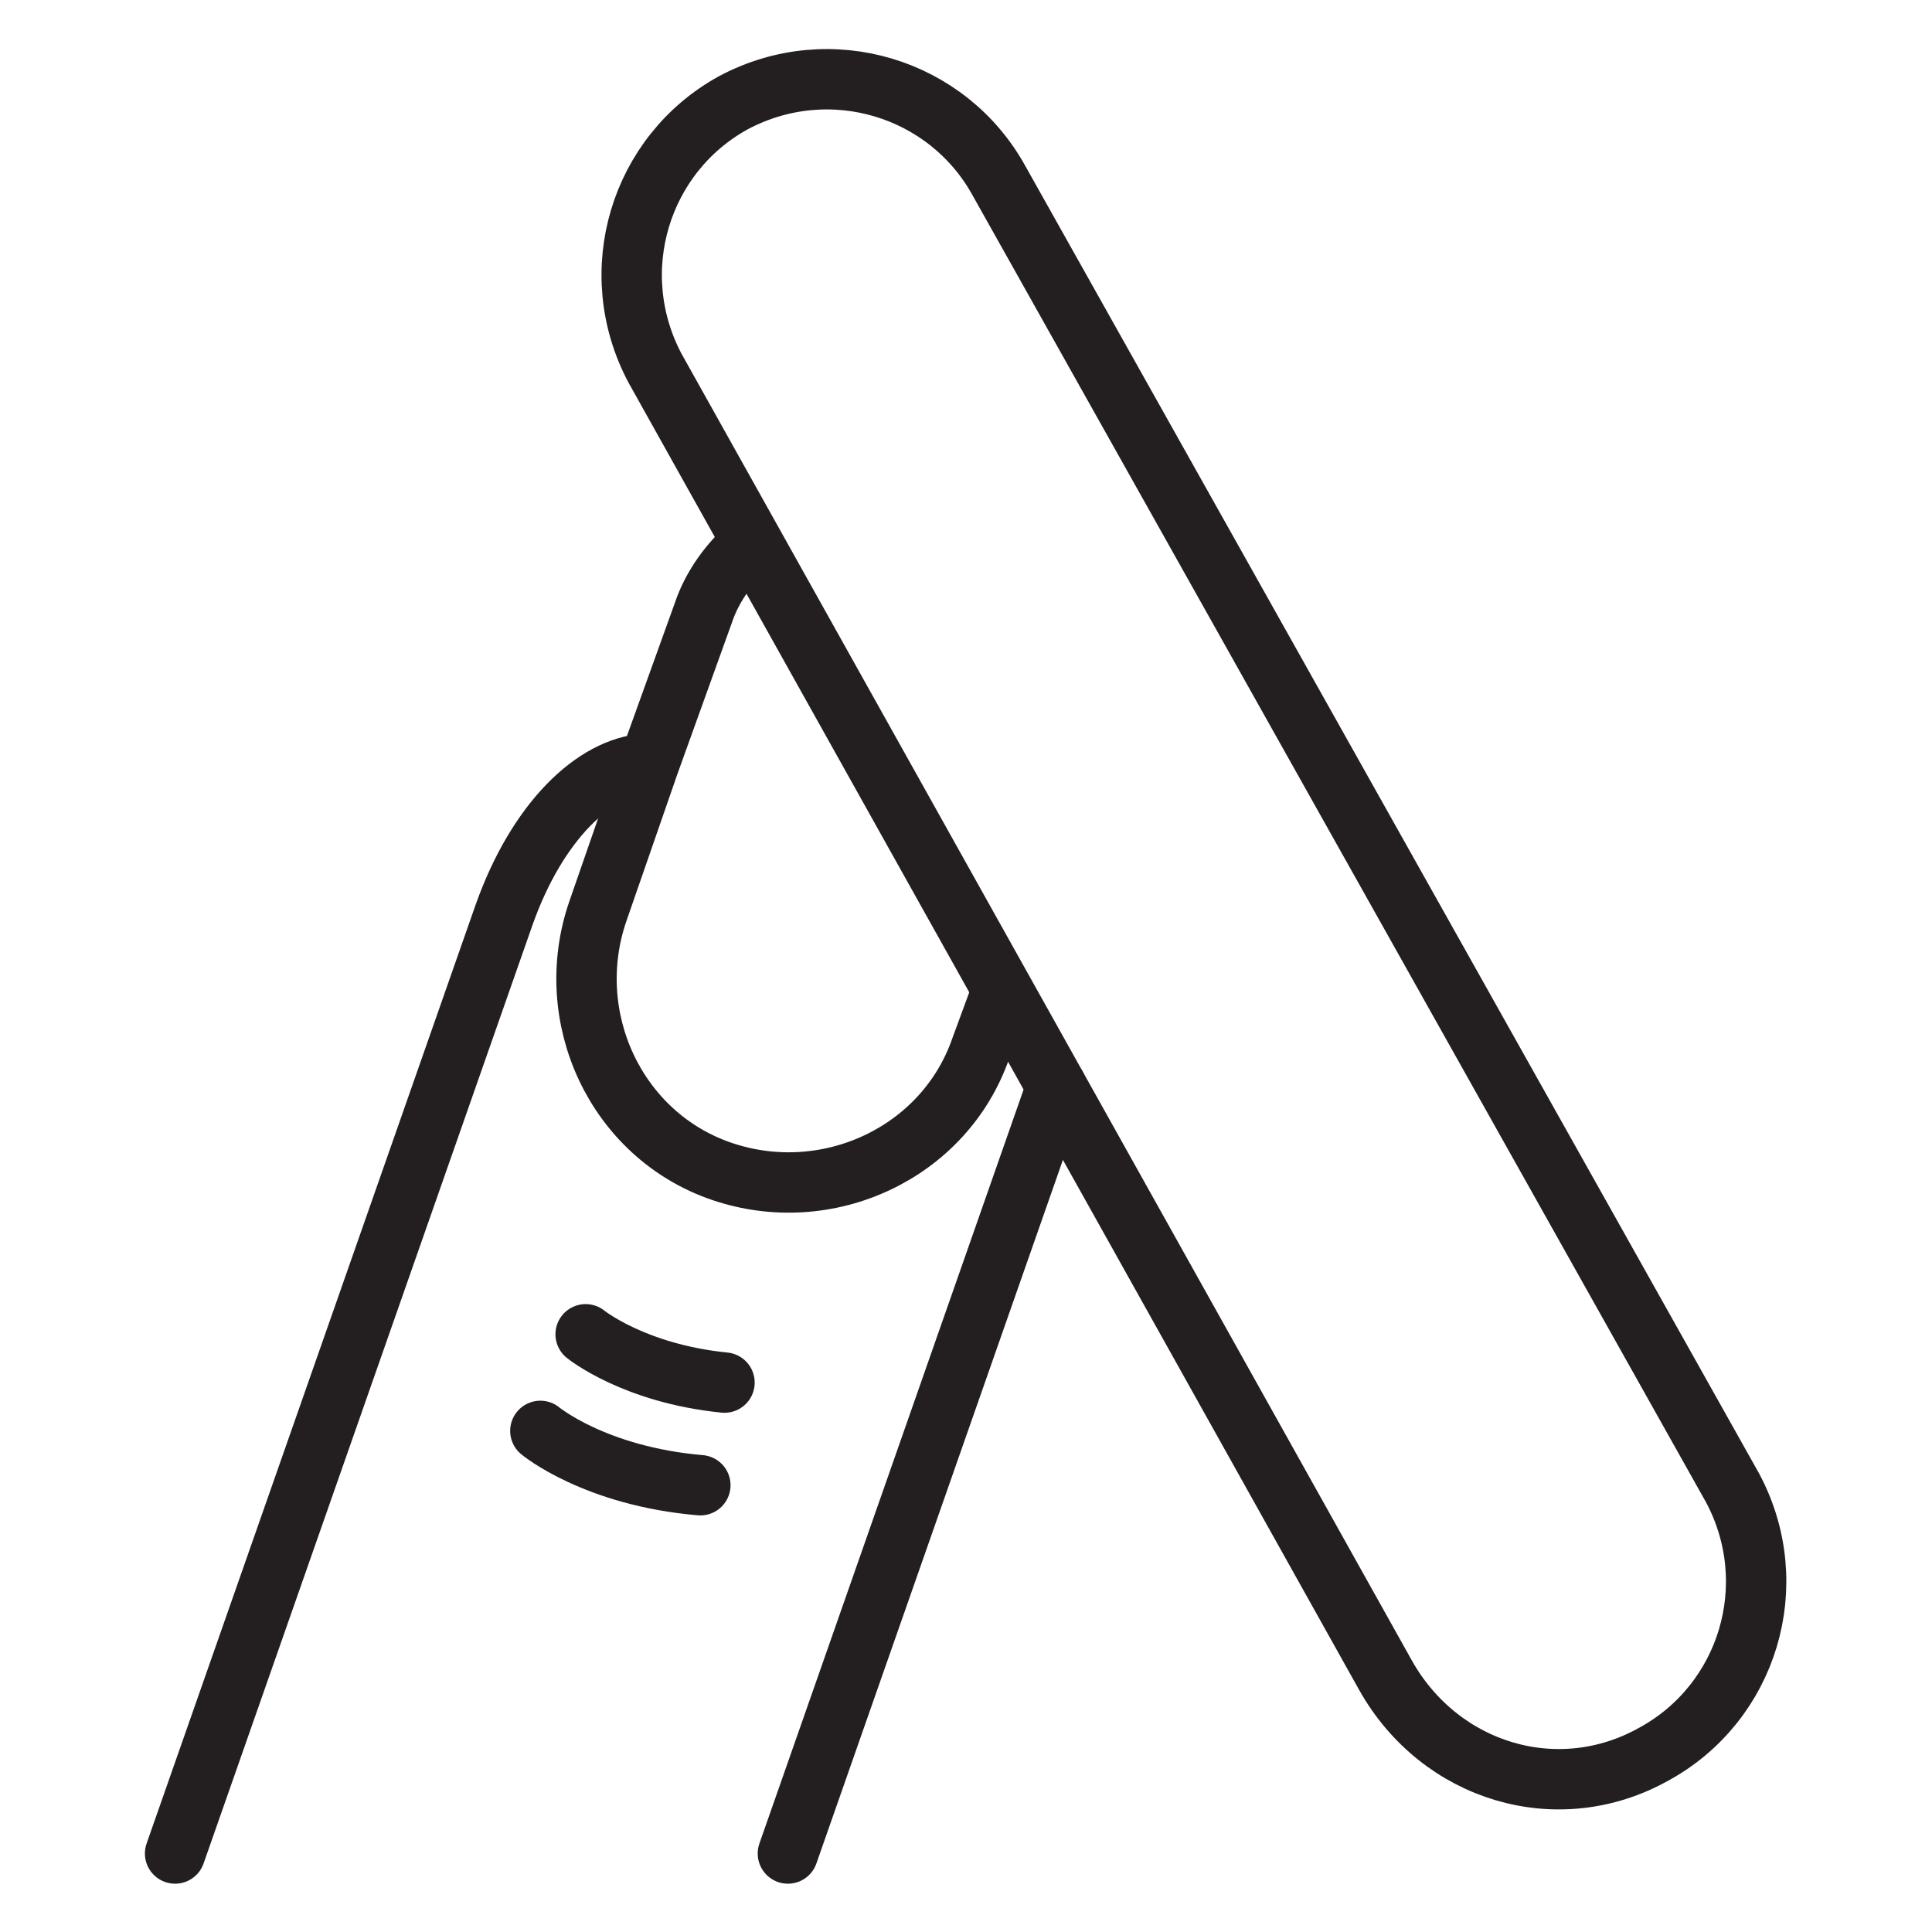
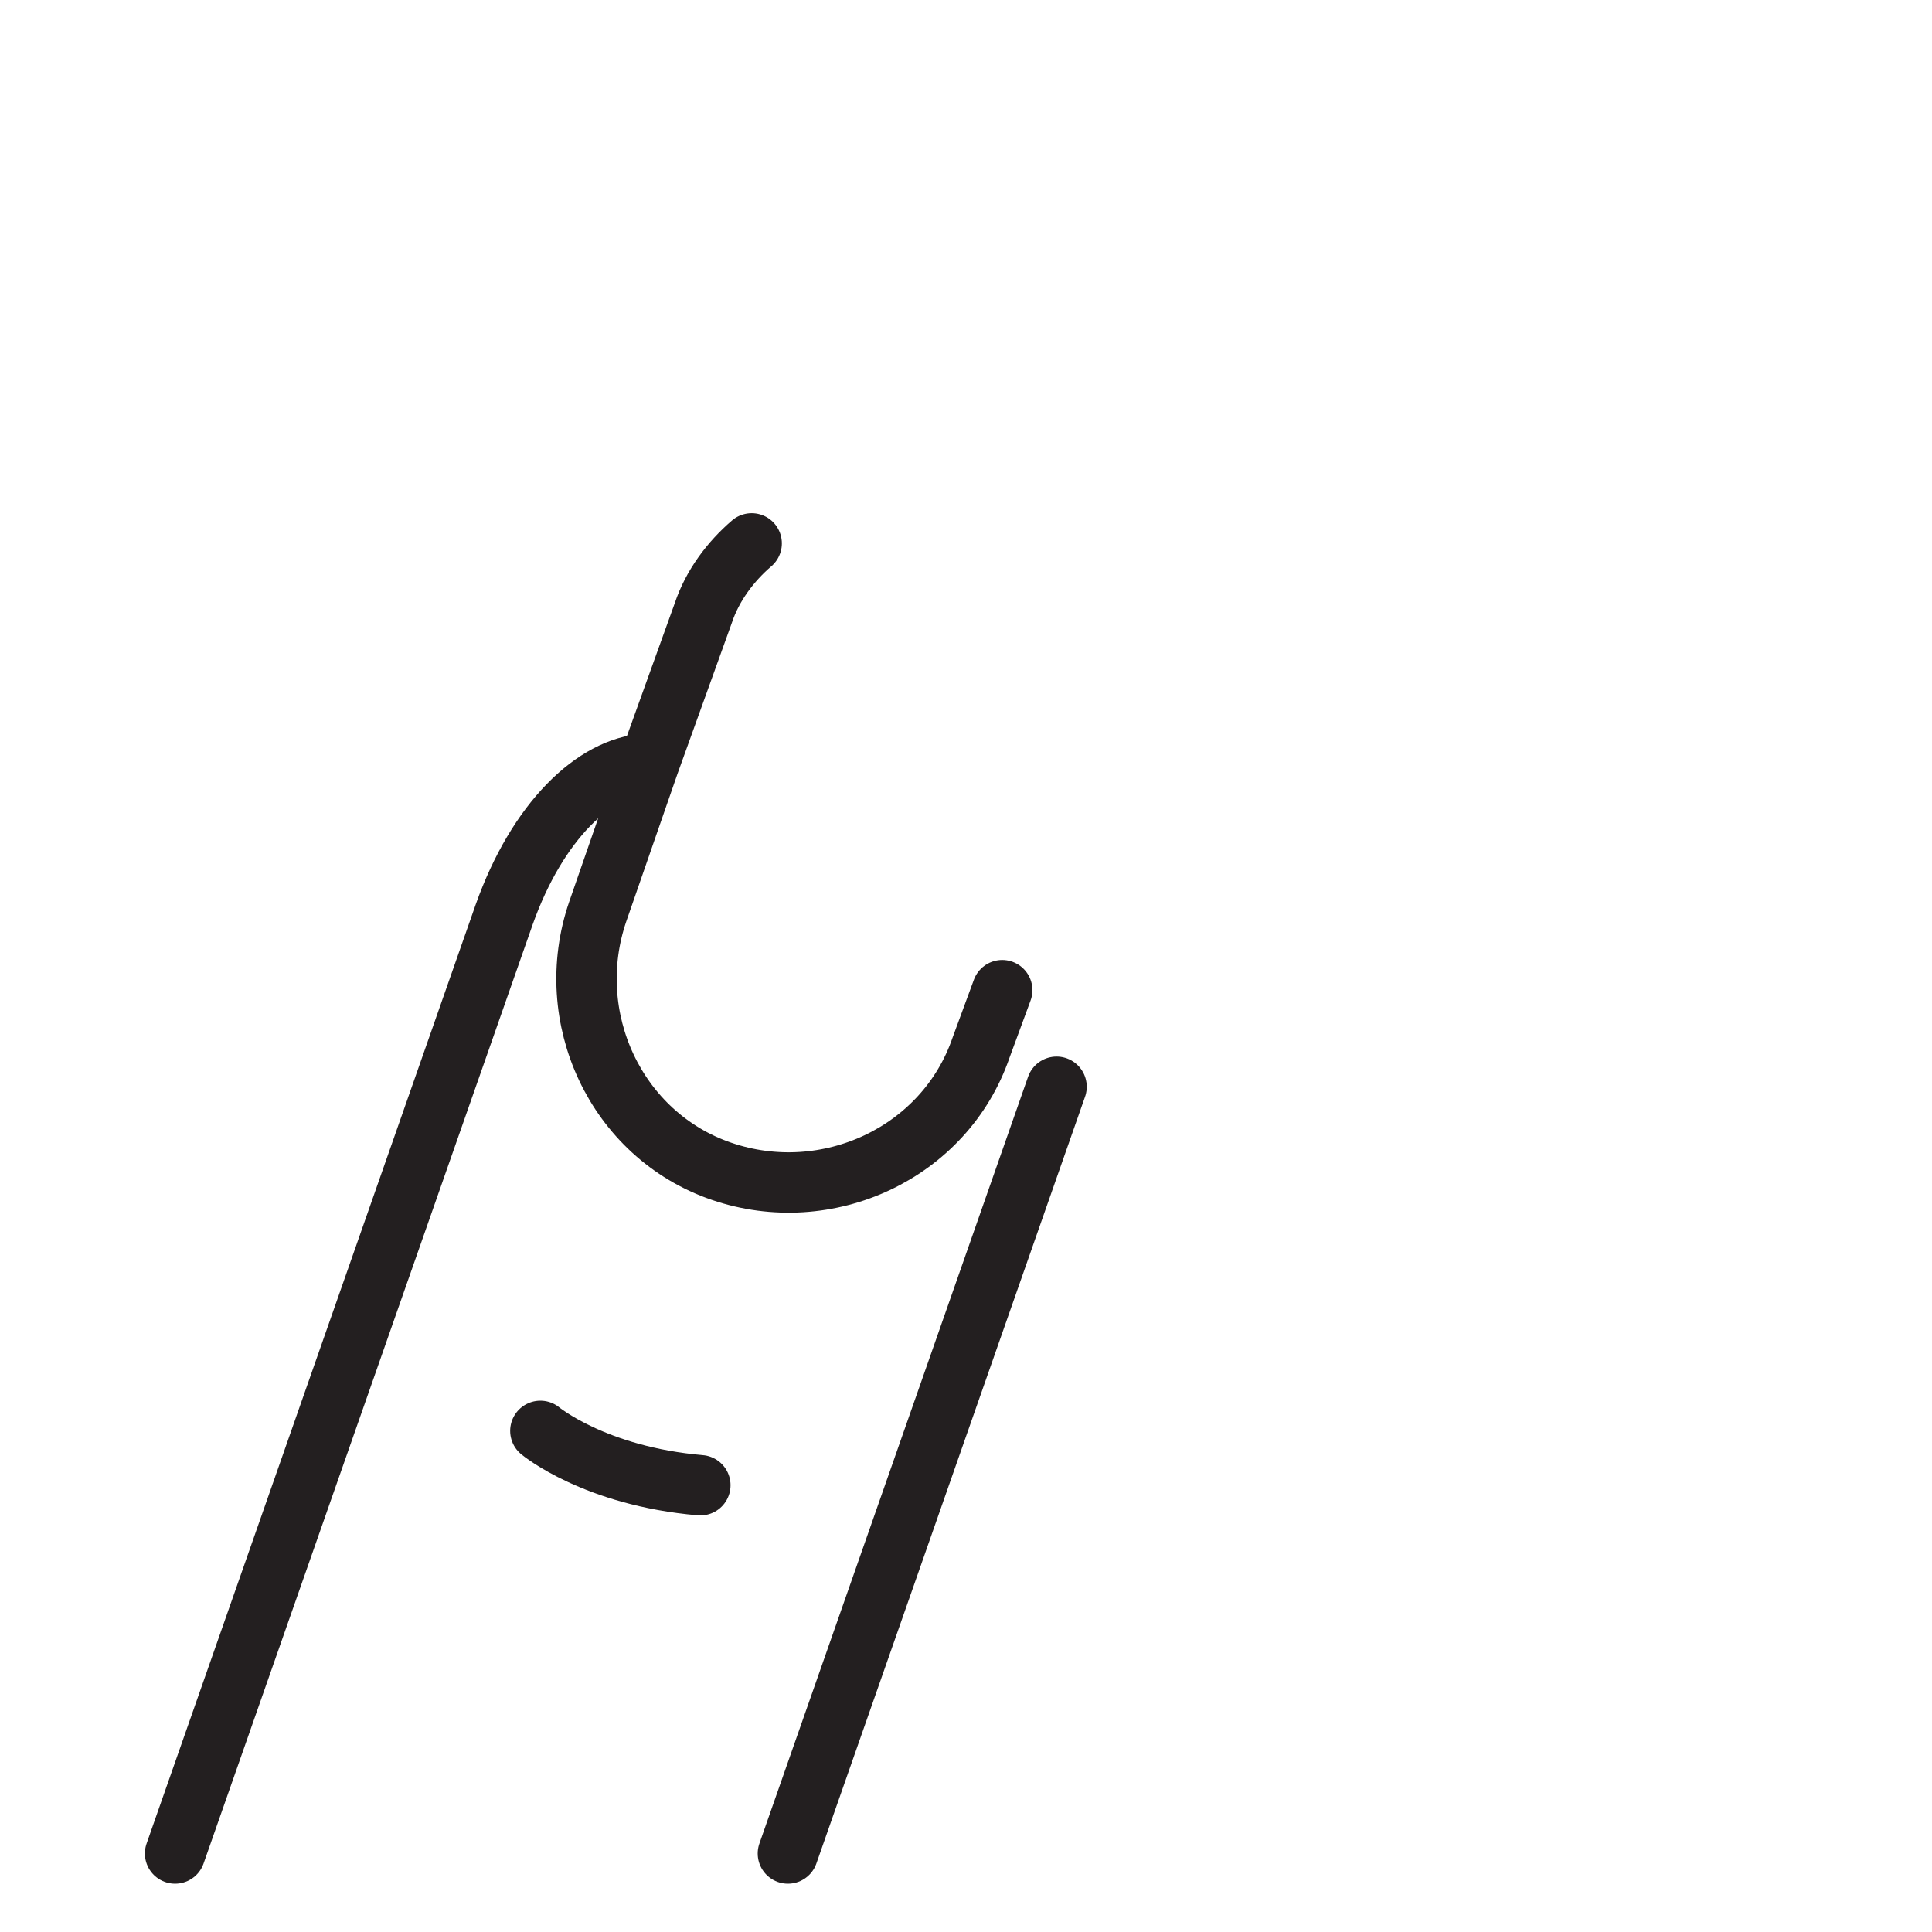
<svg xmlns="http://www.w3.org/2000/svg" version="1.0" id="Layer_1" x="0px" y="0px" viewBox="0 0 64 64" style="enable-background:new 0 0 64 64;" xml:space="preserve">
  <style type="text/css">
	.st0{fill:none;stroke:#231F20;stroke-width:2;stroke-linecap:round;stroke-linejoin:round;stroke-miterlimit:10;}
</style>
  <g>
    <g>
      <path class="st0" d="M24.9,18c-0.7,0.6-1.3,1.4-1.6,2.3l-1.8,5l-1.7,4.9c-1.2,3.5,0.6,7.4,4.1,8.6c3.5,1.2,7.4-0.6,8.6-4.1    l0.7-1.9" />
      <path class="st0" d="M5.8,61.4l10.9-31.1c1.1-3.1,3-4.9,4.7-5" />
      <line class="st0" x1="26.1" y1="61.4" x2="35" y2="36" />
-       <path class="st0" d="M19.4,44.2c0,0,1.6,1.3,4.6,1.6" />
      <path class="st0" d="M17.9,47.4c0,0,1.8,1.5,5.3,1.8" />
    </g>
-     <path class="st0" d="M45.9,55.5L21.7,12.2c-1.7-3.2-0.5-7.1,2.6-8.8l0,0c3.2-1.7,7.1-0.5,8.8,2.6l24.3,43.3   c1.7,3.2,0.5,7.1-2.6,8.8l0,0C51.6,59.9,47.7,58.7,45.9,55.5z" />
  </g>
</svg>